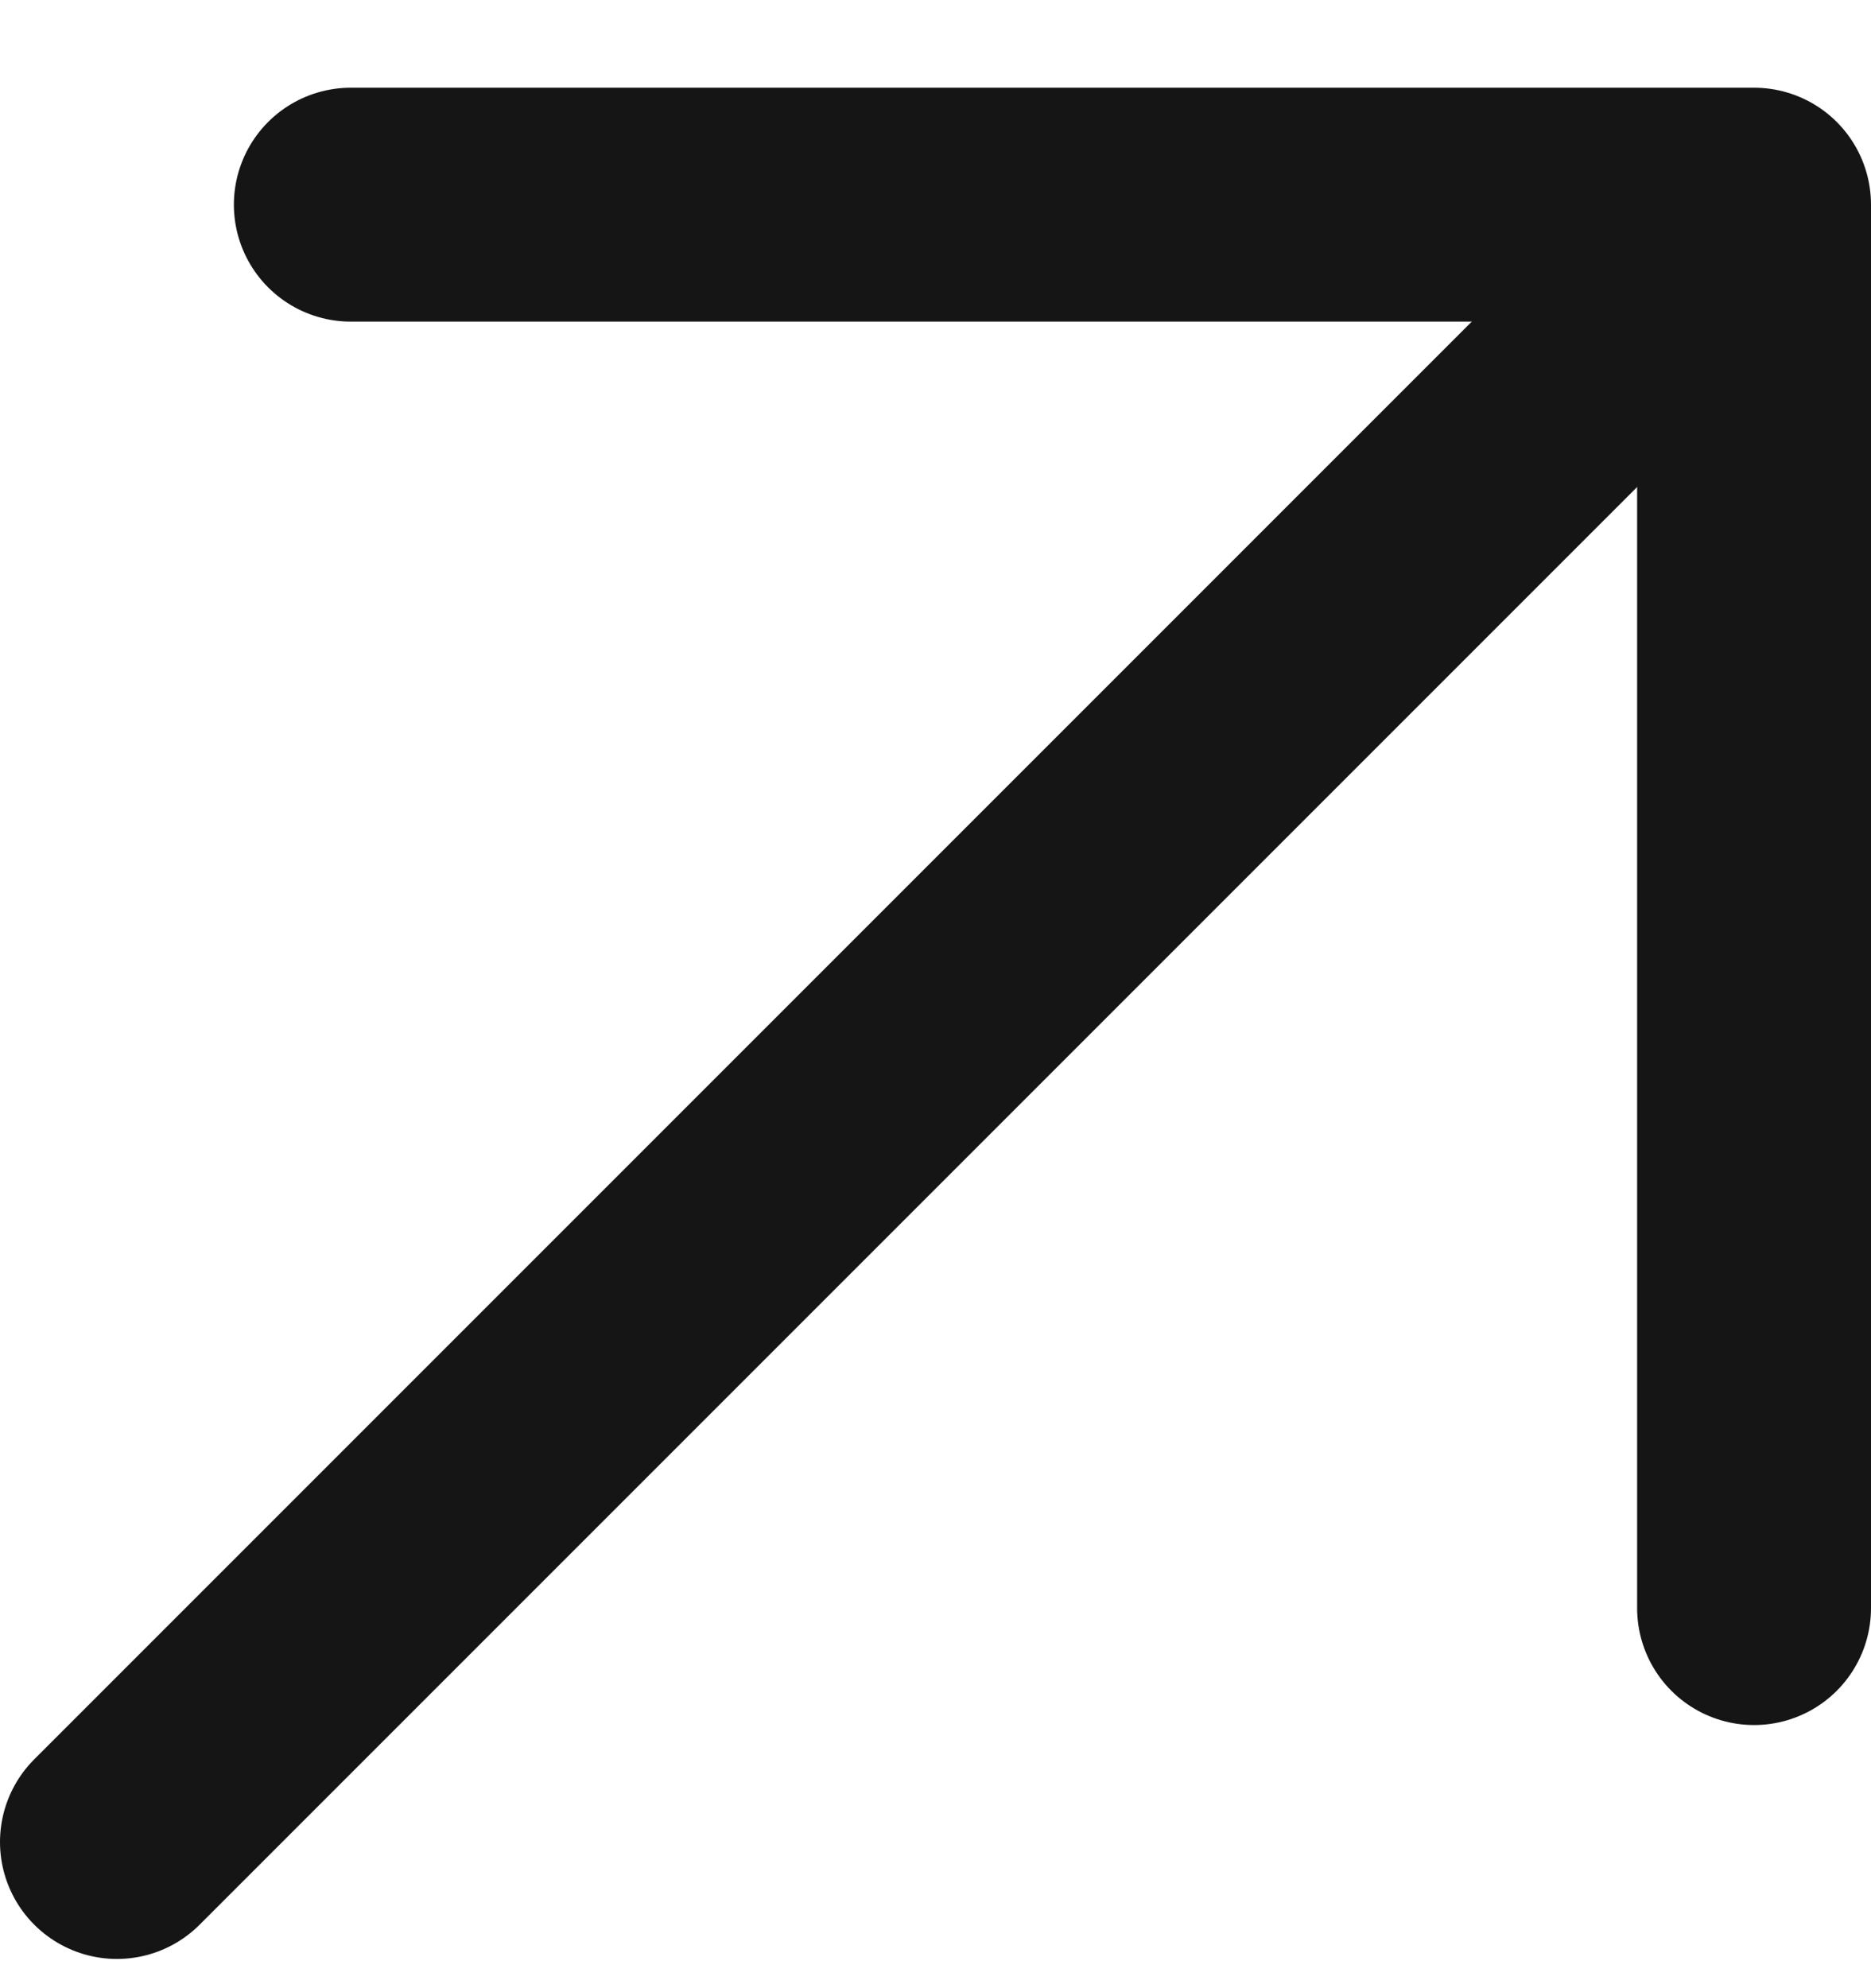
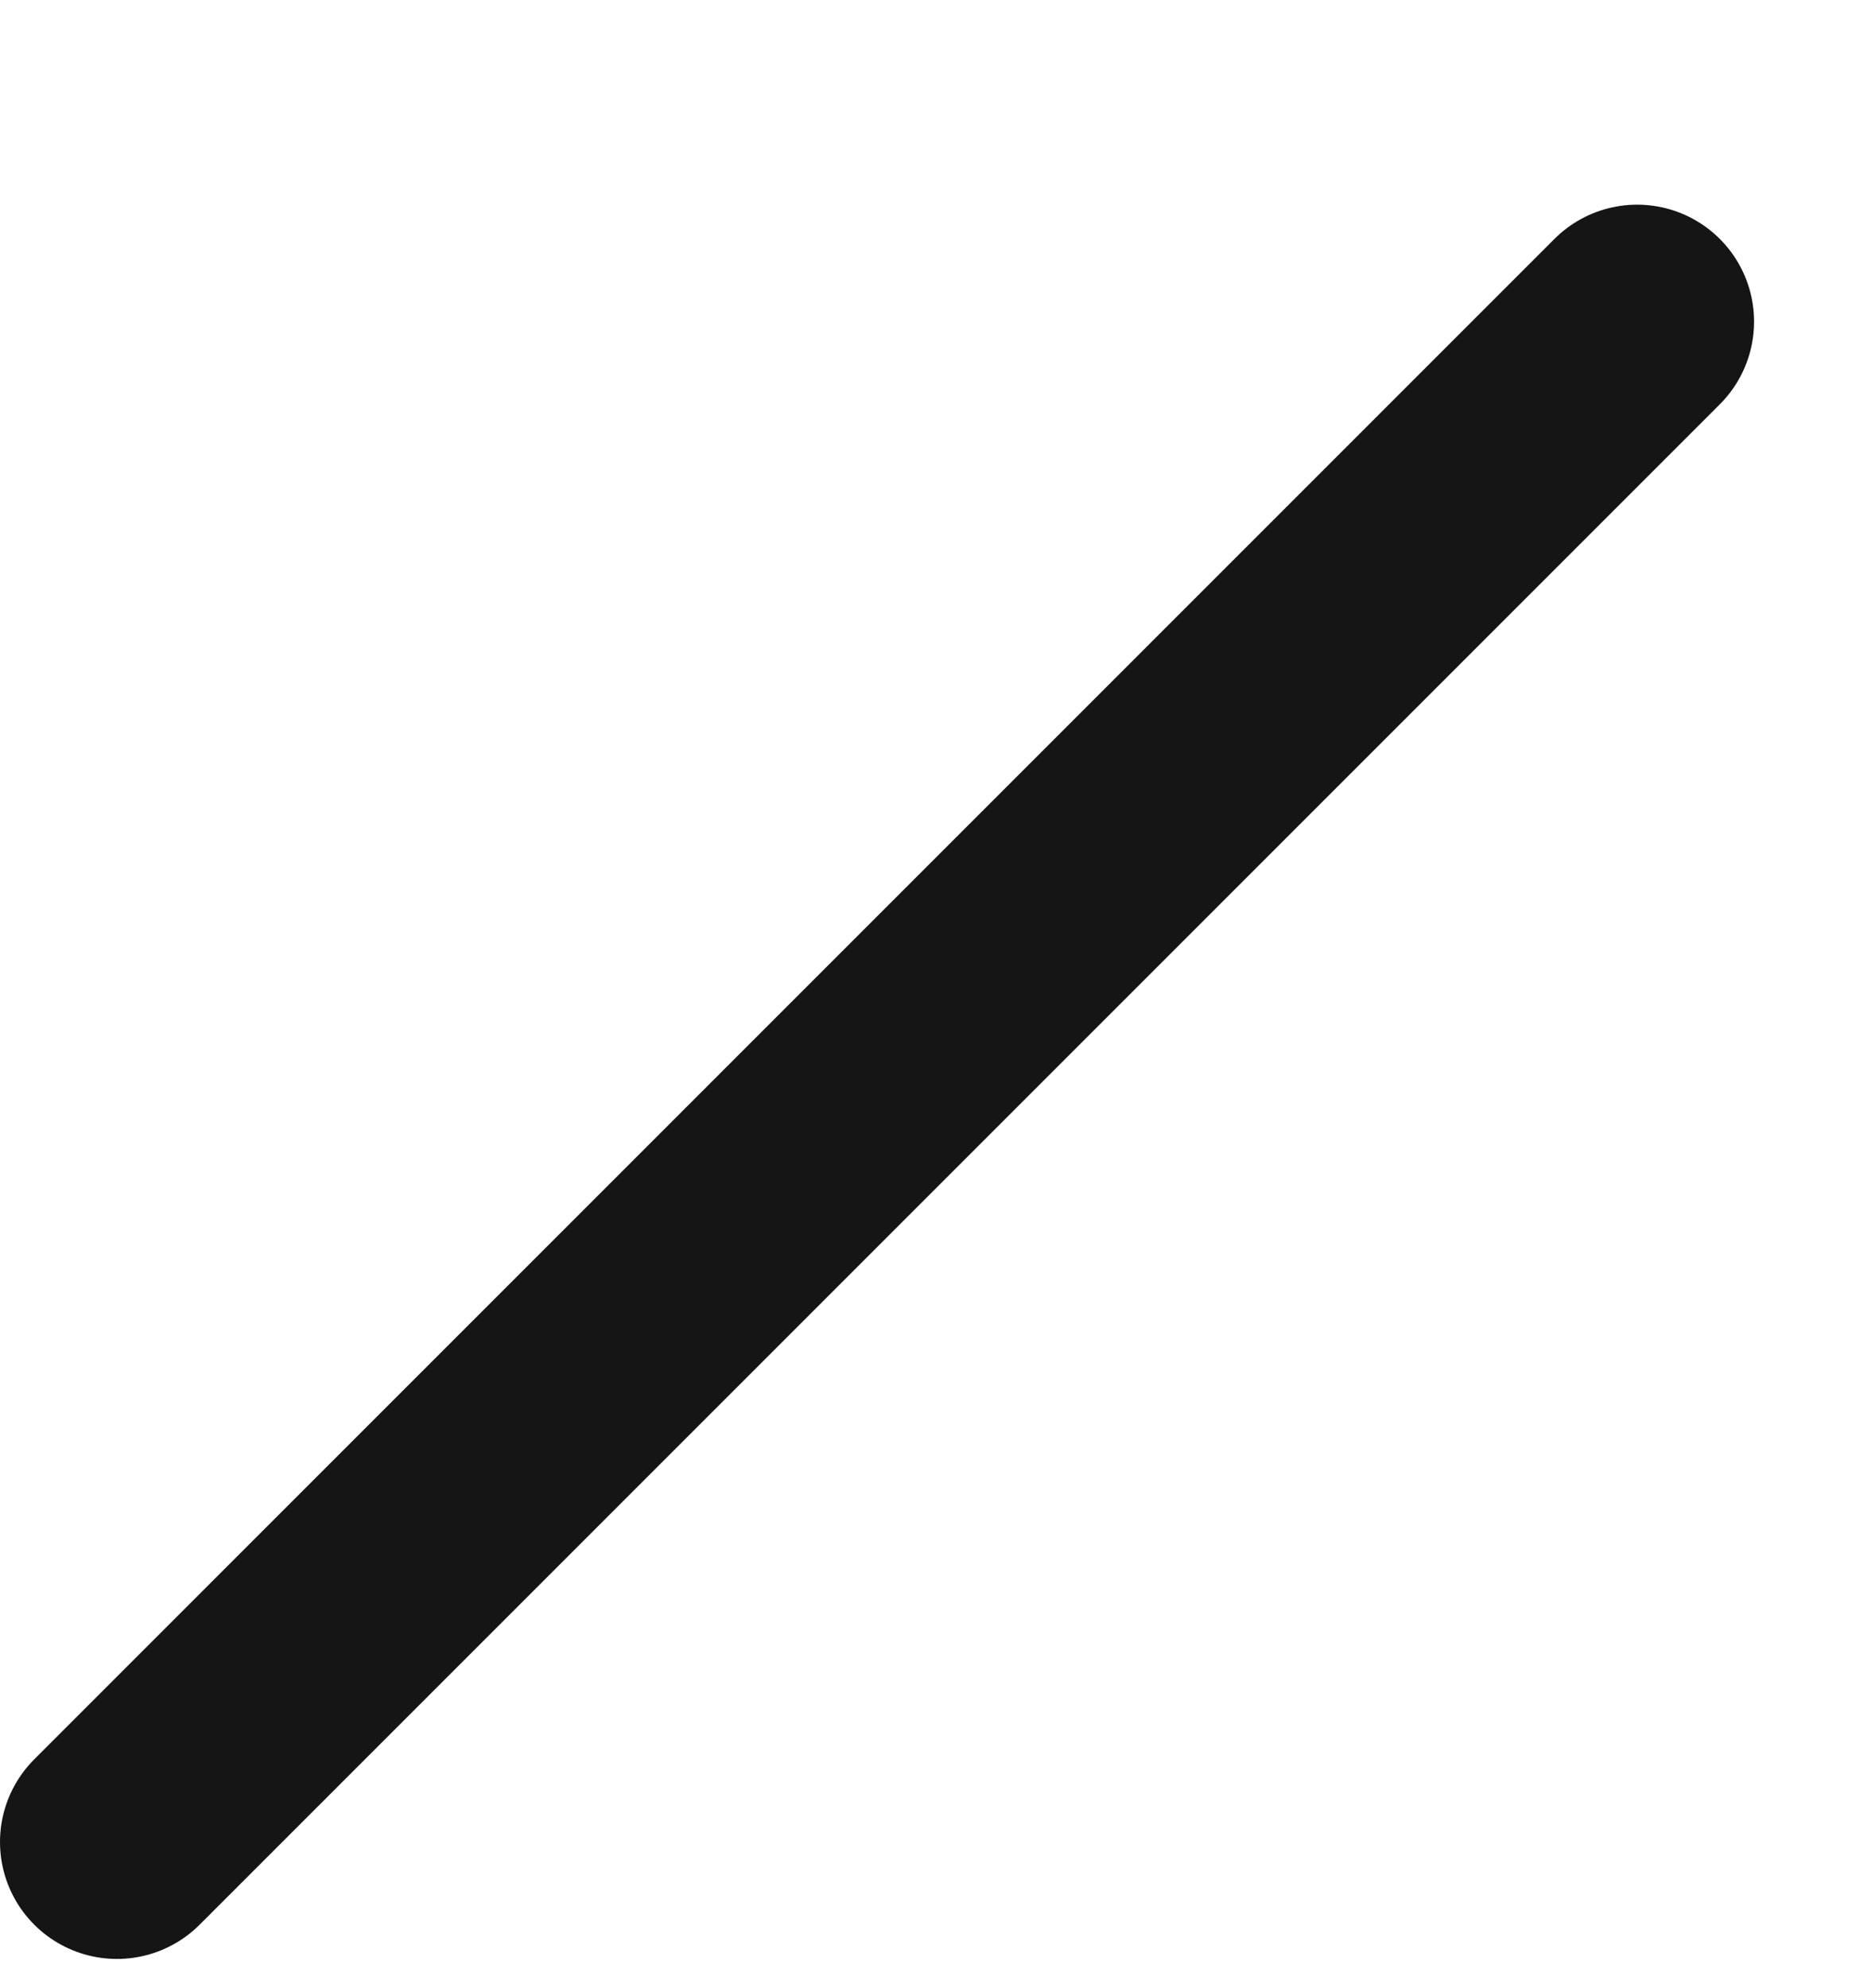
<svg xmlns="http://www.w3.org/2000/svg" width="16" height="17" viewBox="0 0 16 17" fill="none">
  <path d="M14 2.75L1 15.75" stroke="#151515" stroke-width="2" stroke-linecap="round" />
-   <path d="M15 13.75L15 1.75L3 1.75" stroke="#151515" stroke-width="2" stroke-linecap="round" stroke-linejoin="round" />
</svg>